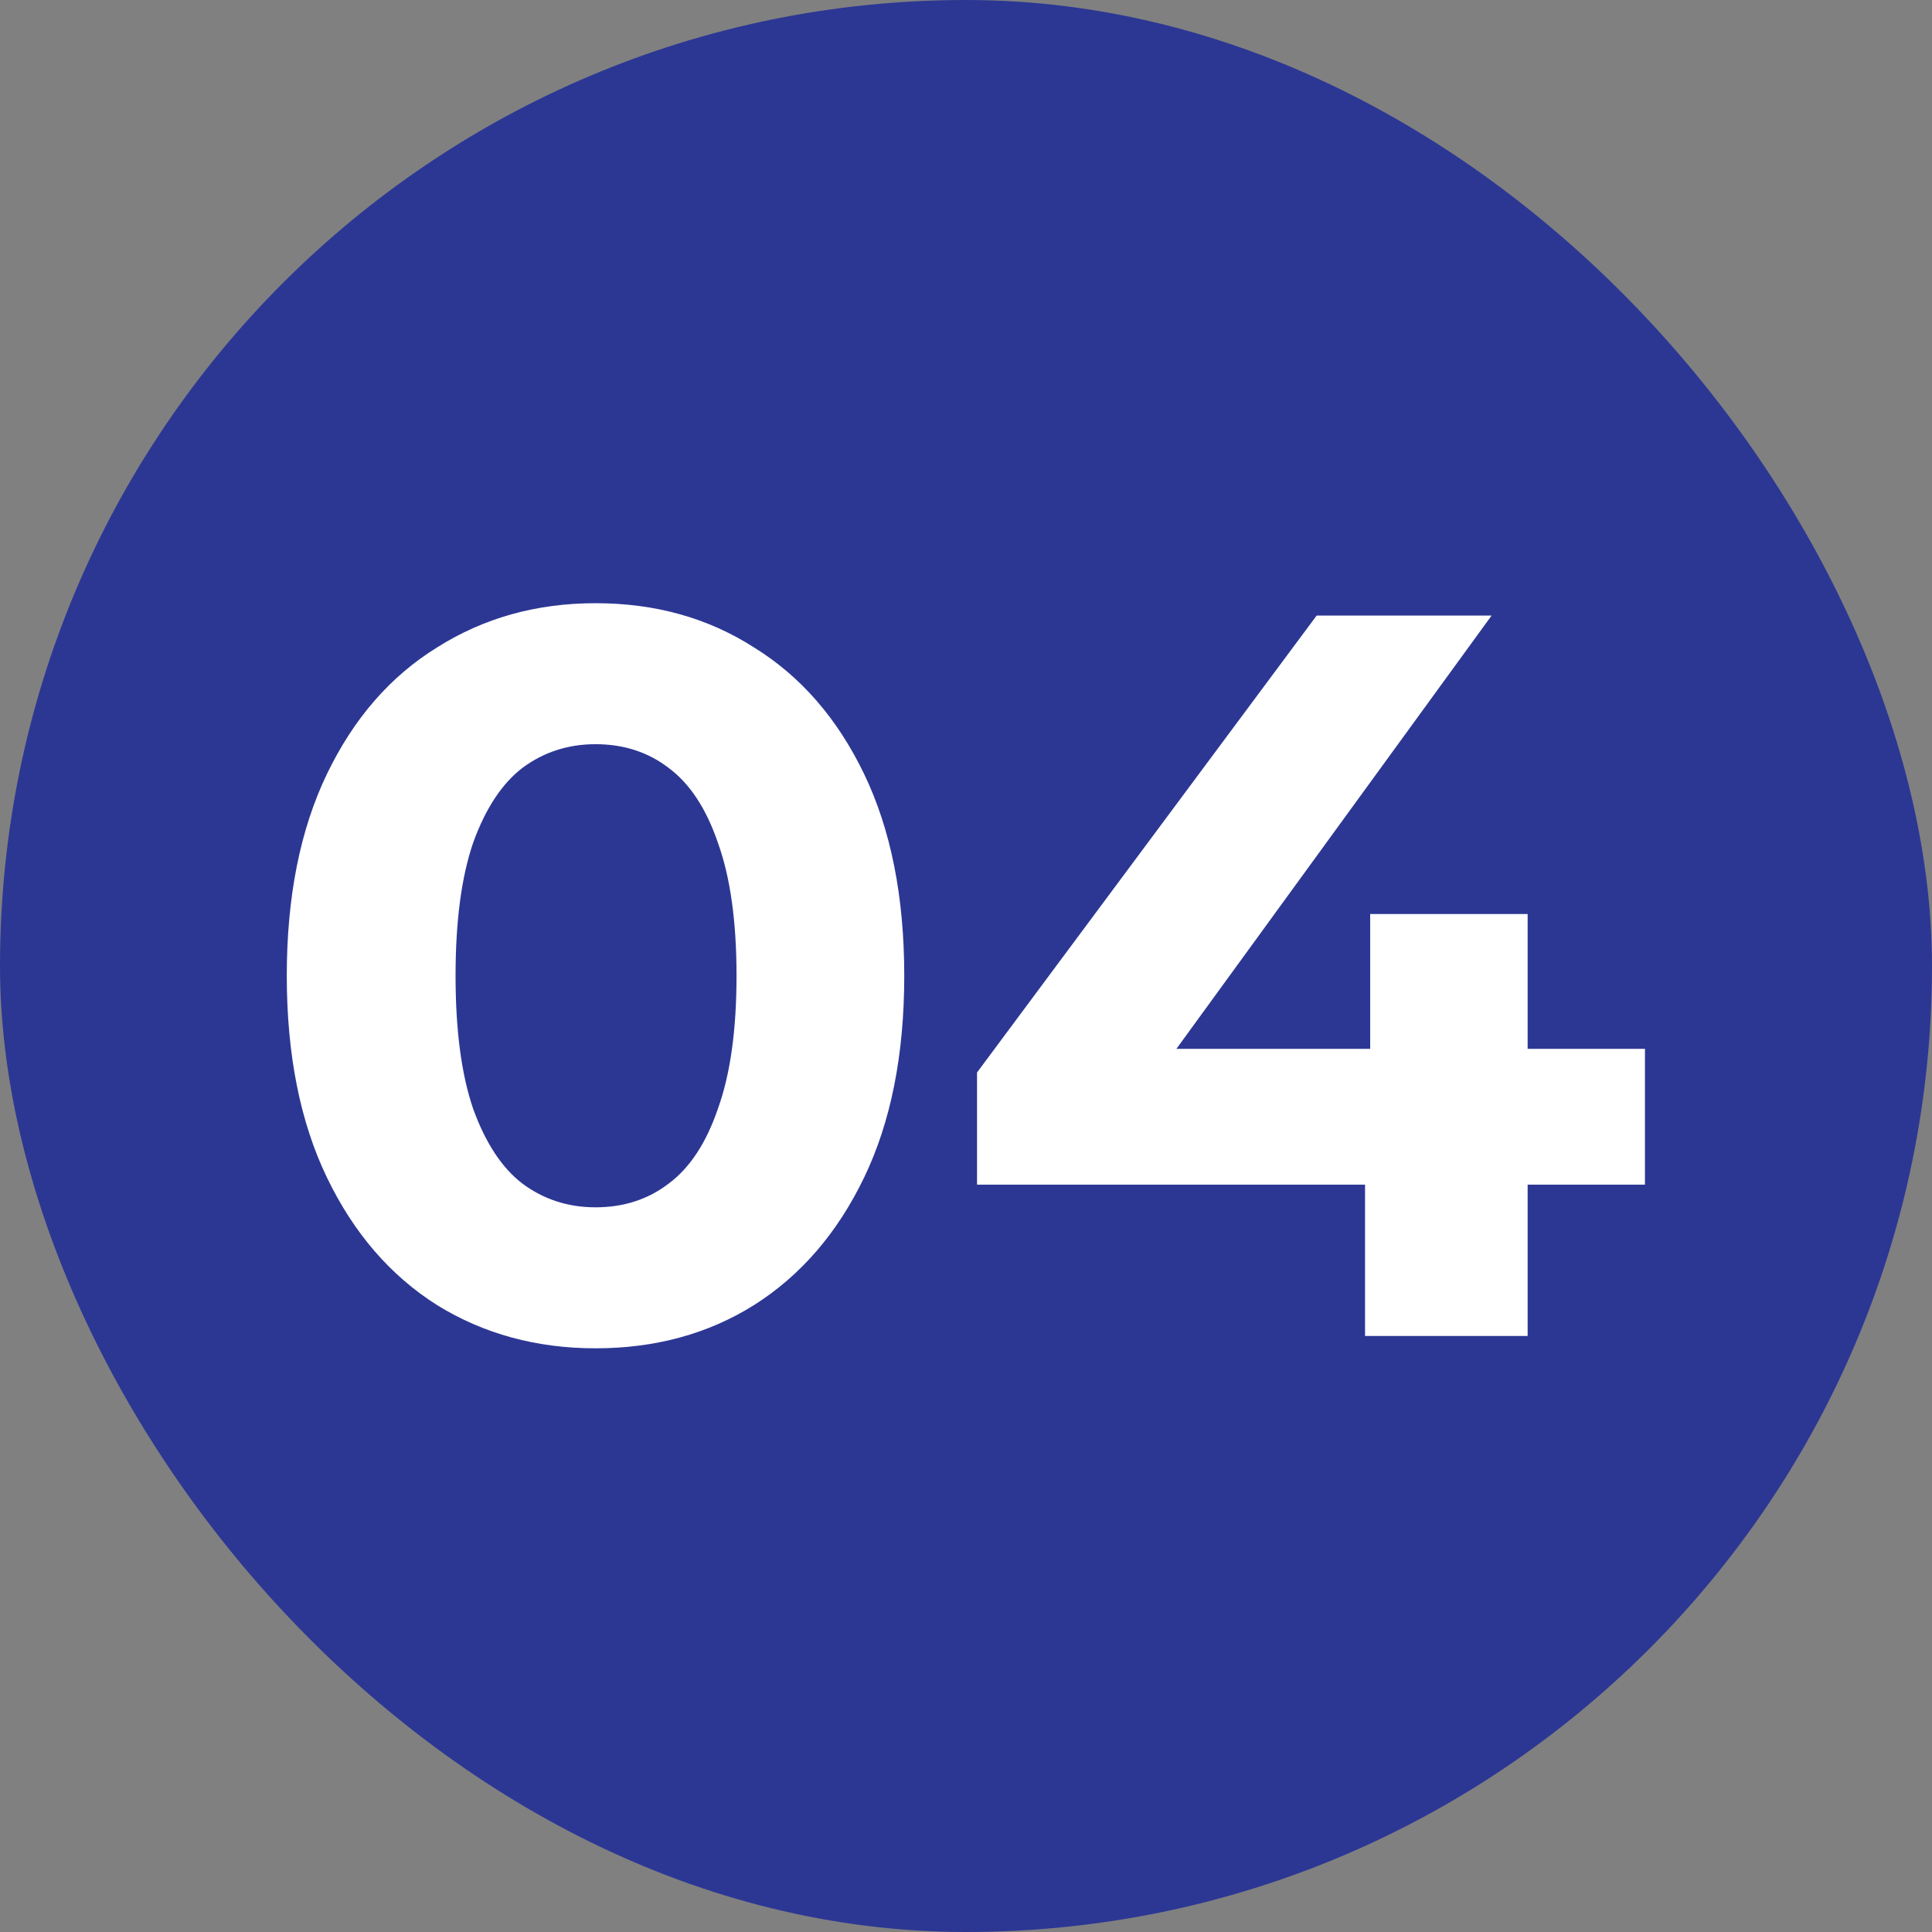
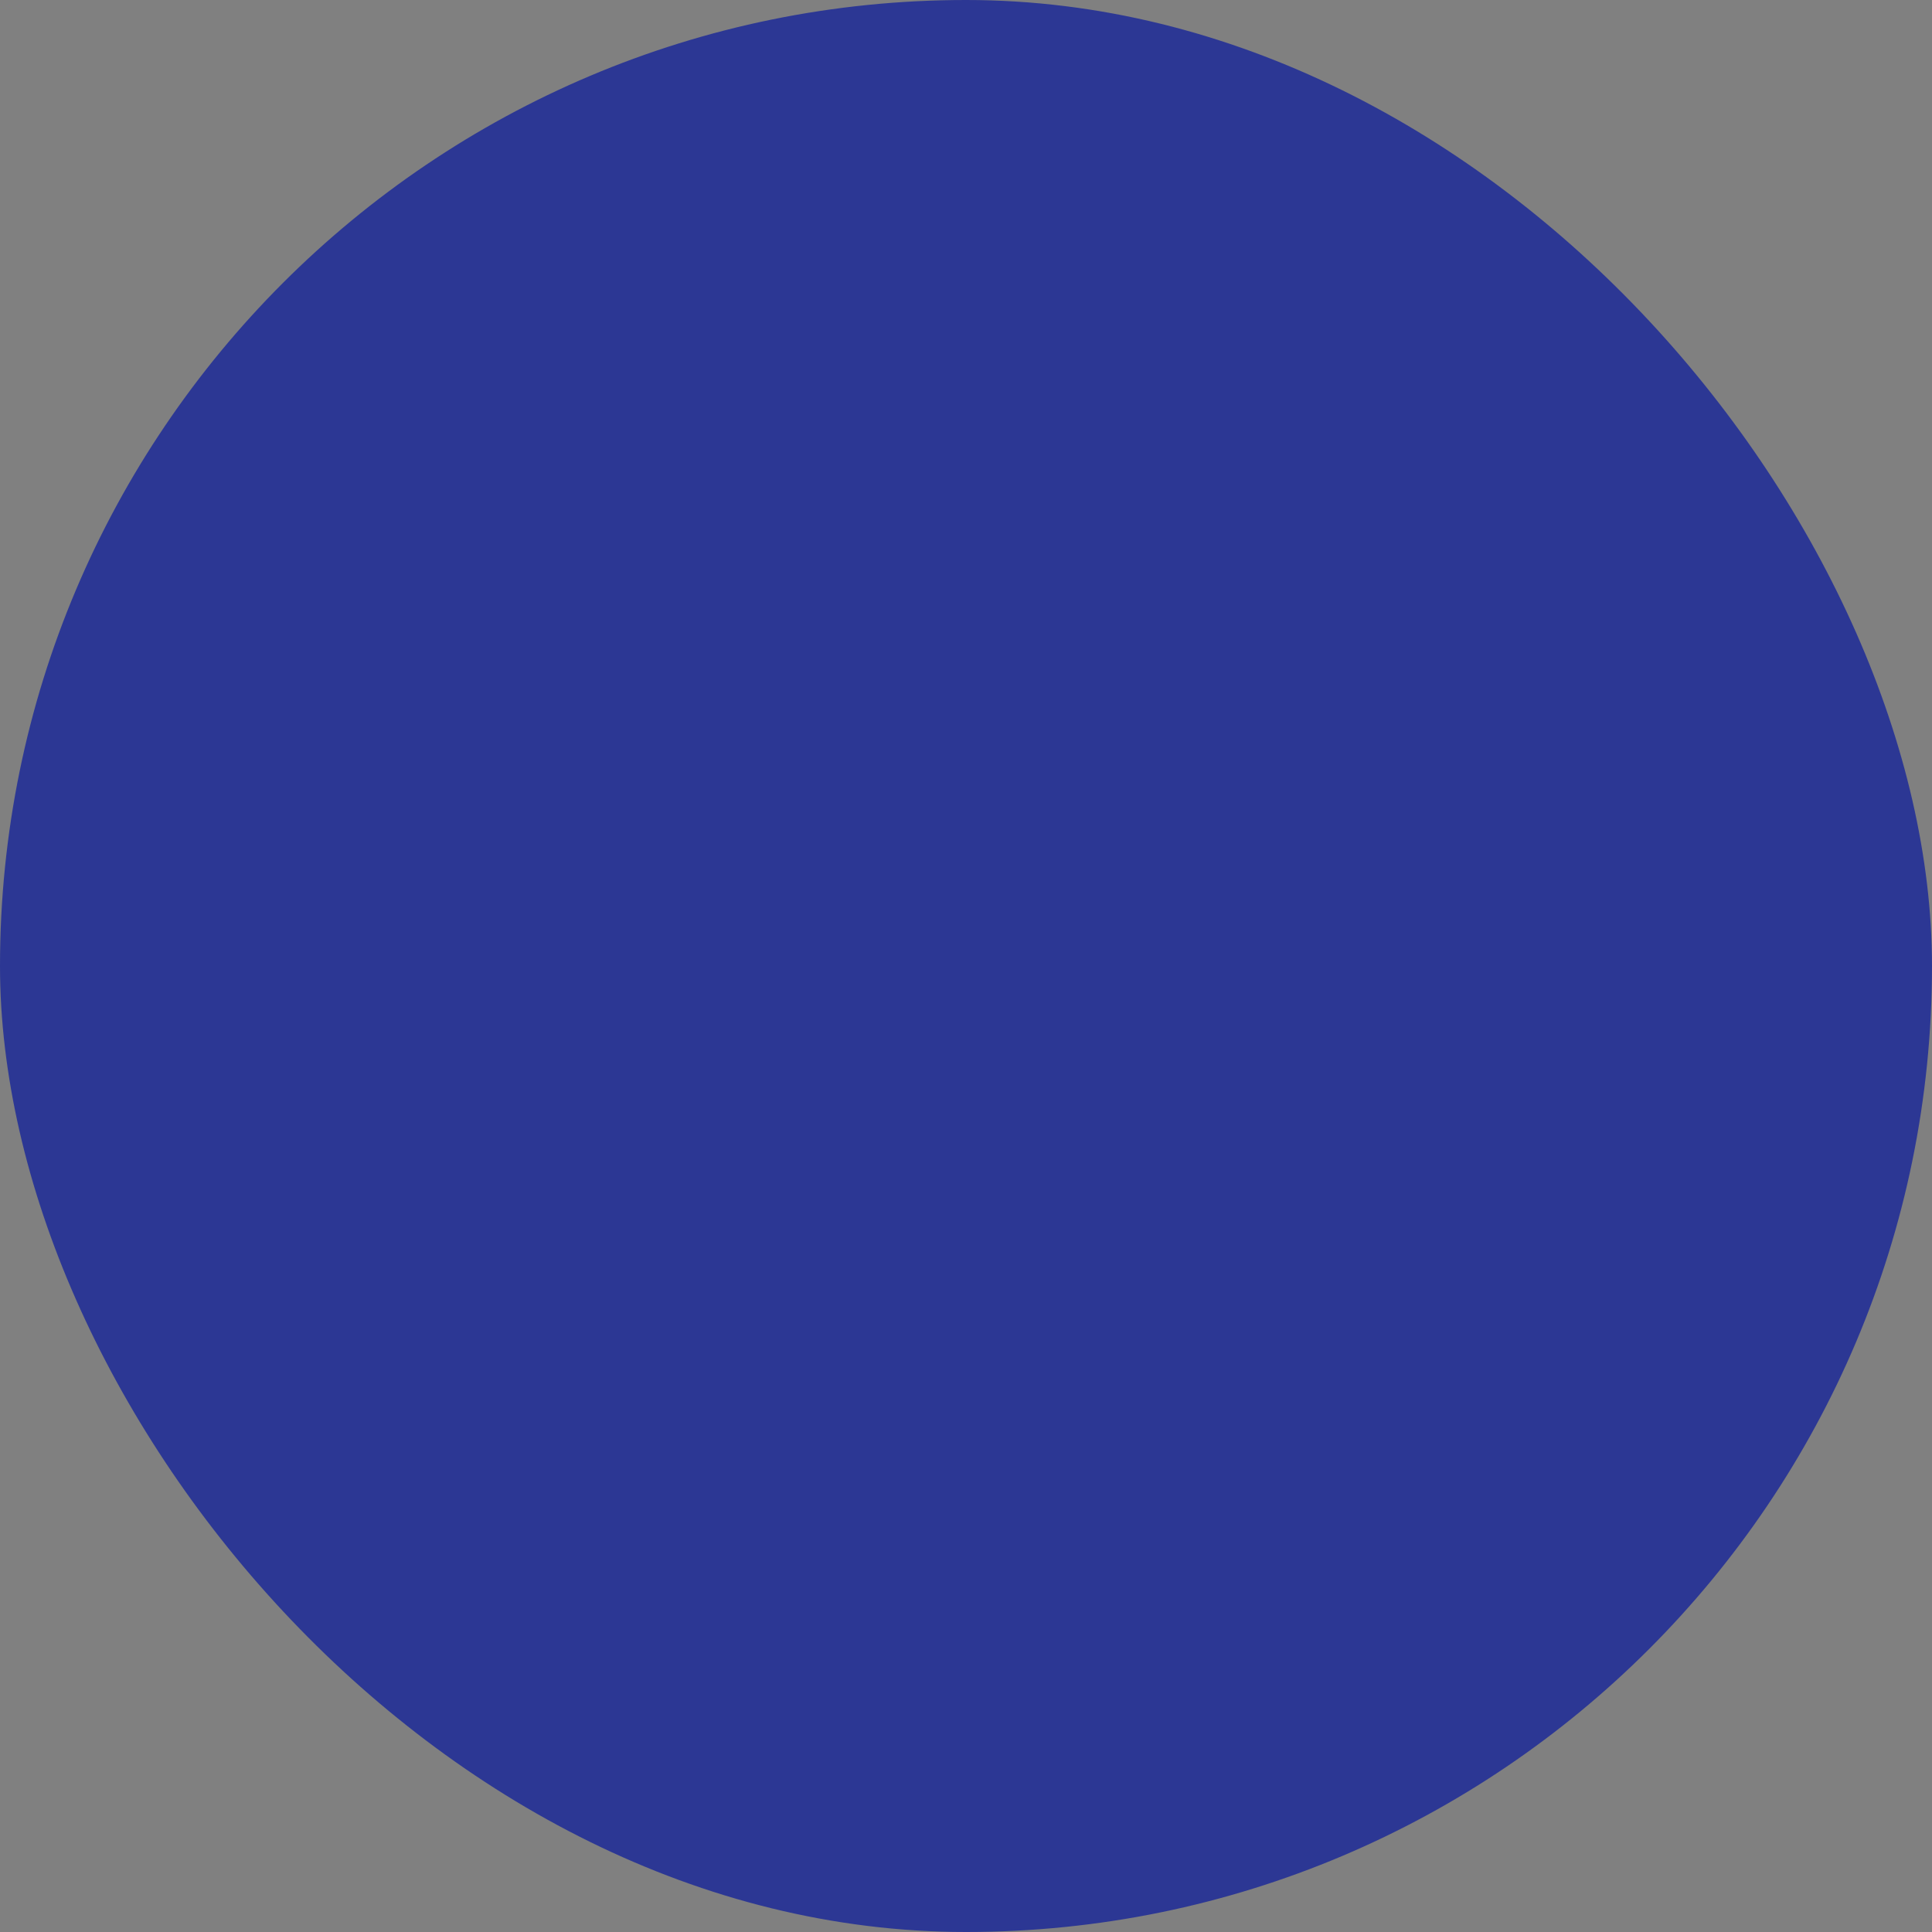
<svg xmlns="http://www.w3.org/2000/svg" width="94" height="94" viewBox="0 0 94 94" fill="none">
  <rect x="0" y="0" width="94" height="94" fill="#808080" stroke="none" />
  <rect width="94" height="94" rx="47" fill="#2C3794" />
-   <path d="M28.975 65.601C26.104 65.601 23.533 64.9 21.264 63.498C18.994 62.062 17.208 59.993 15.906 57.289C14.604 54.585 13.953 51.313 13.953 47.474C13.953 43.636 14.604 40.364 15.906 37.66C17.208 34.956 18.994 32.903 21.264 31.501C23.533 30.066 26.104 29.348 28.975 29.348C31.879 29.348 34.449 30.066 36.686 31.501C38.956 32.903 40.742 34.956 42.044 37.66C43.346 40.364 43.996 43.636 43.996 47.474C43.996 51.313 43.346 54.585 42.044 57.289C40.742 59.993 38.956 62.062 36.686 63.498C34.449 64.9 31.879 65.601 28.975 65.601ZM28.975 58.741C30.343 58.741 31.528 58.357 32.53 57.589C33.565 56.822 34.366 55.603 34.933 53.934C35.534 52.265 35.835 50.112 35.835 47.474C35.835 44.837 35.534 42.684 34.933 41.015C34.366 39.346 33.565 38.128 32.53 37.36C31.528 36.592 30.343 36.208 28.975 36.208C27.639 36.208 26.454 36.592 25.419 37.36C24.418 38.128 23.617 39.346 23.016 41.015C22.448 42.684 22.165 44.837 22.165 47.474C22.165 50.112 22.448 52.265 23.016 53.934C23.617 55.603 24.418 56.822 25.419 57.589C26.454 58.357 27.639 58.741 28.975 58.741ZM47.537 57.639V52.181L64.061 29.949H72.573L56.4 52.181L52.444 51.03H80.034V57.639H47.537ZM66.415 65V57.639L66.665 51.03V44.47H74.326V65H66.415Z" fill="white" />
</svg>